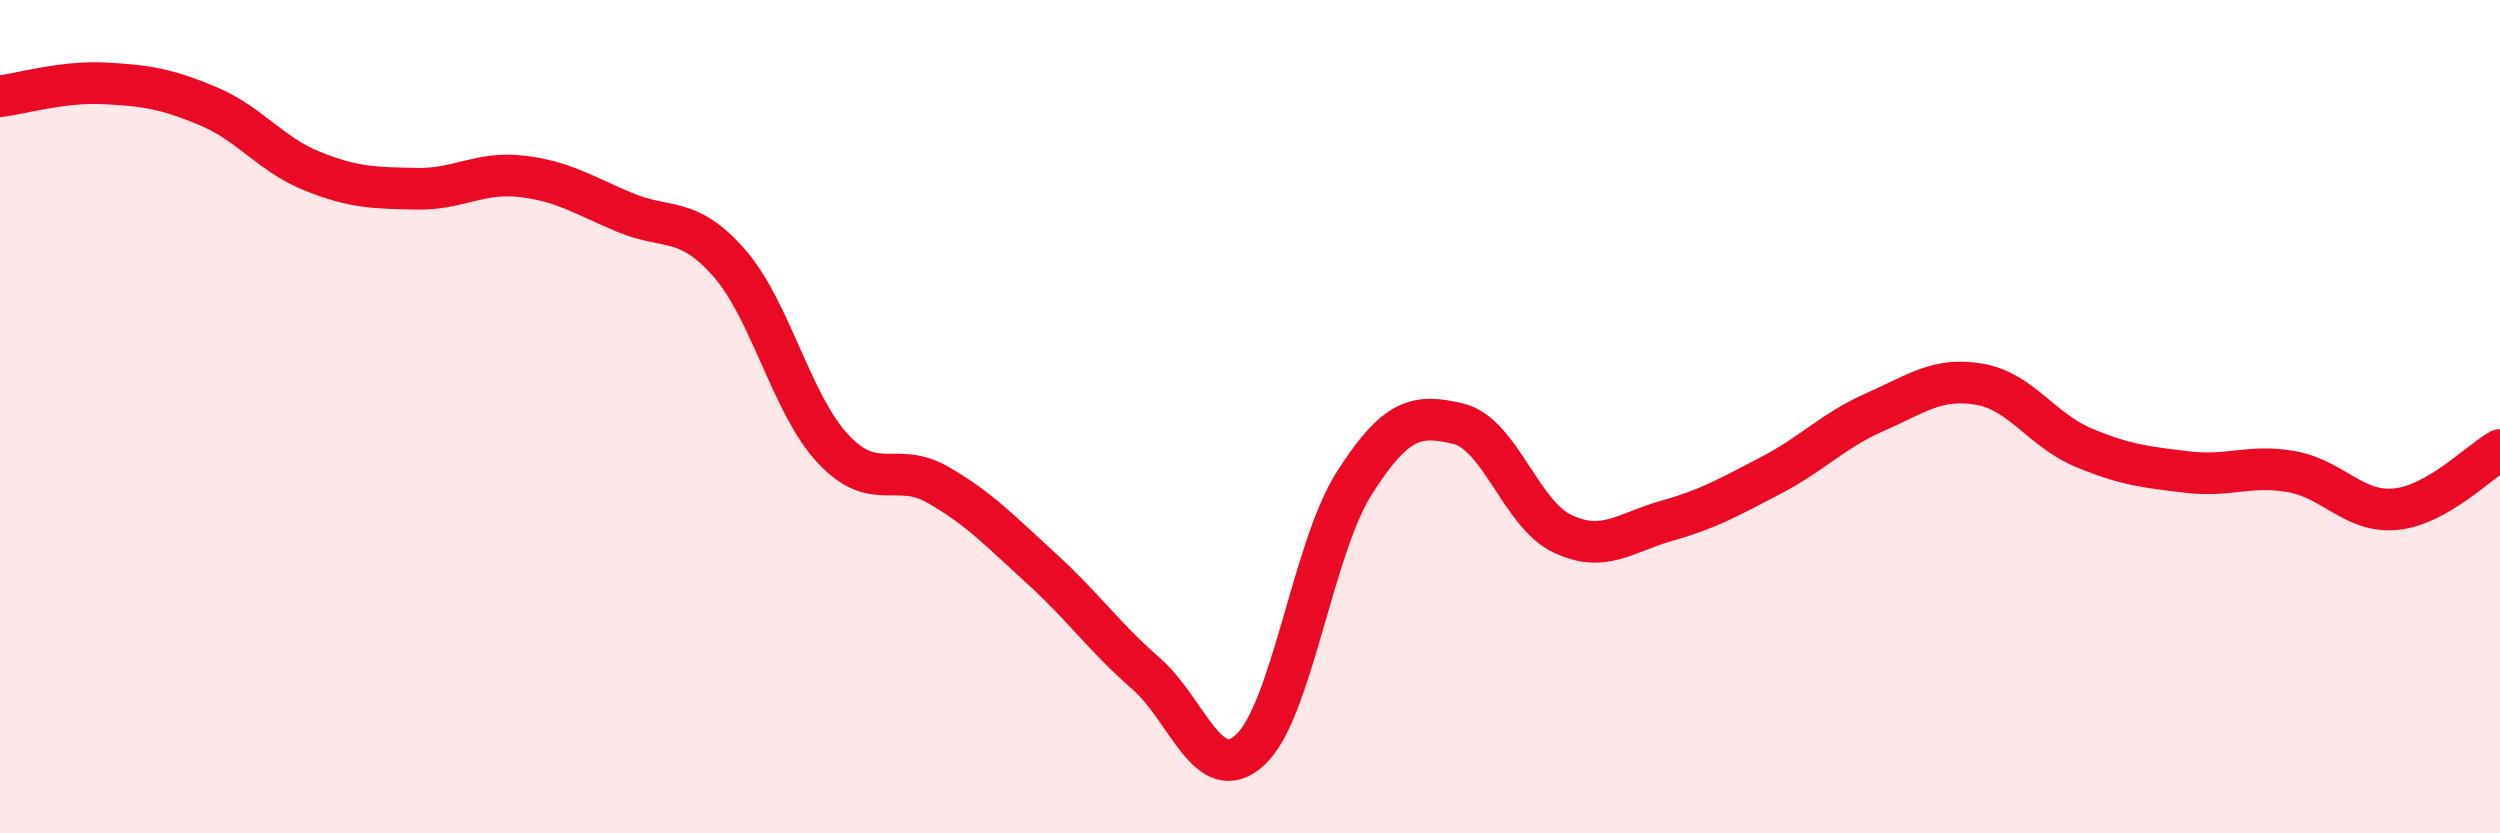
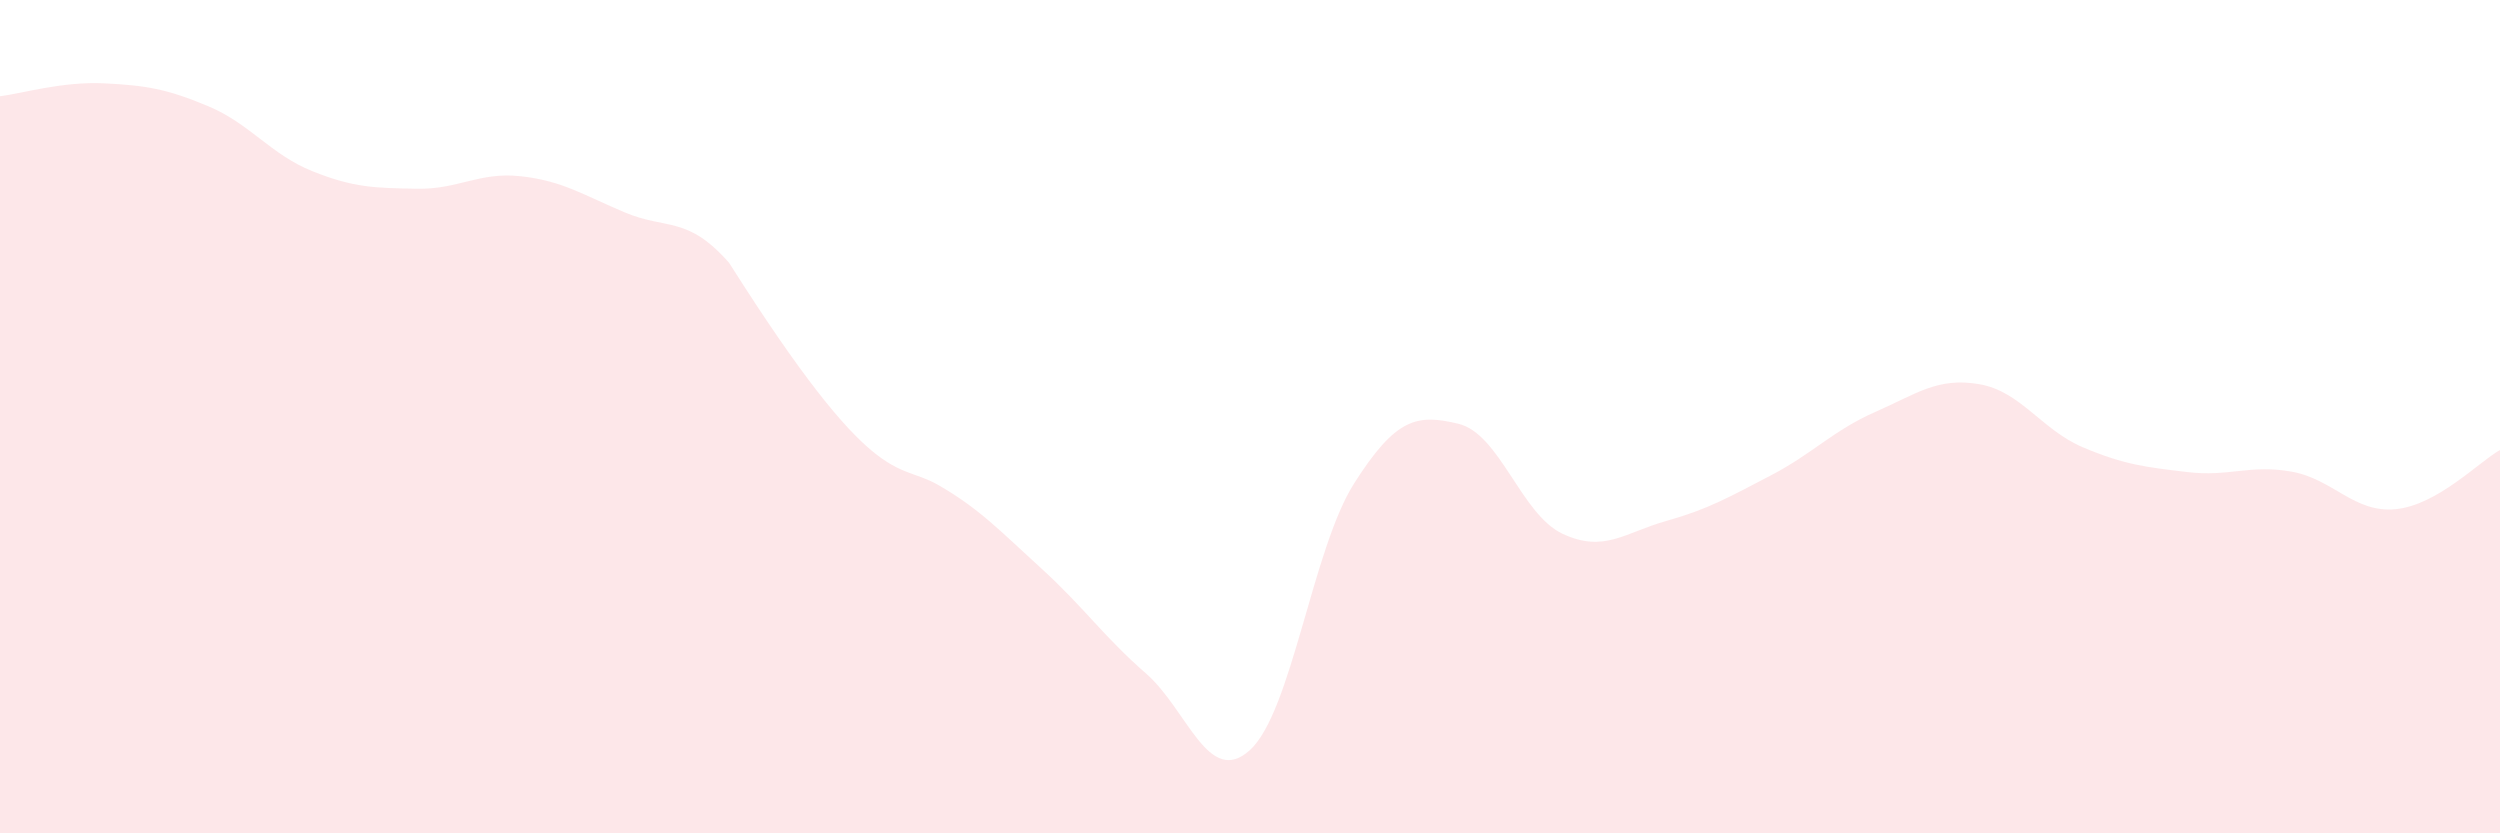
<svg xmlns="http://www.w3.org/2000/svg" width="60" height="20" viewBox="0 0 60 20">
-   <path d="M 0,2.31 C 0.5,2.25 1.5,1.95 2.5,2 C 3.5,2.05 4,2.13 5,2.55 C 6,2.97 6.5,3.71 7.5,4.11 C 8.5,4.51 9,4.51 10,4.53 C 11,4.55 11.5,4.12 12.5,4.23 C 13.5,4.34 14,4.68 15,5.1 C 16,5.52 16.5,5.17 17.5,6.31 C 18.5,7.45 19,9.72 20,10.78 C 21,11.84 21.5,11.06 22.5,11.63 C 23.5,12.2 24,12.74 25,13.65 C 26,14.56 26.5,15.29 27.5,16.16 C 28.5,17.03 29,18.91 30,18 C 31,17.09 31.5,13.17 32.5,11.6 C 33.5,10.03 34,9.93 35,10.17 C 36,10.41 36.5,12.34 37.5,12.81 C 38.5,13.28 39,12.78 40,12.5 C 41,12.22 41.5,11.93 42.5,11.41 C 43.5,10.89 44,10.33 45,9.89 C 46,9.45 46.5,9.05 47.5,9.22 C 48.5,9.39 49,10.32 50,10.74 C 51,11.16 51.5,11.21 52.5,11.33 C 53.5,11.45 54,11.14 55,11.32 C 56,11.5 56.5,12.32 57.5,12.22 C 58.5,12.12 59.5,11.08 60,10.8L60 20L0 20Z" fill="#EB0A25" opacity="0.1" stroke-linecap="round" stroke-linejoin="round" />
-   <path d="M 0,2.31 C 0.5,2.25 1.5,1.95 2.5,2 C 3.5,2.05 4,2.13 5,2.55 C 6,2.97 6.5,3.71 7.5,4.11 C 8.5,4.51 9,4.51 10,4.53 C 11,4.55 11.5,4.12 12.5,4.23 C 13.5,4.34 14,4.68 15,5.1 C 16,5.52 16.5,5.17 17.5,6.31 C 18.5,7.45 19,9.72 20,10.78 C 21,11.84 21.5,11.06 22.5,11.63 C 23.5,12.2 24,12.74 25,13.65 C 26,14.56 26.5,15.29 27.5,16.16 C 28.5,17.03 29,18.91 30,18 C 31,17.09 31.5,13.17 32.5,11.6 C 33.5,10.03 34,9.93 35,10.17 C 36,10.41 36.5,12.34 37.5,12.81 C 38.5,13.28 39,12.78 40,12.5 C 41,12.22 41.5,11.93 42.5,11.41 C 43.5,10.89 44,10.33 45,9.89 C 46,9.45 46.5,9.05 47.5,9.22 C 48.5,9.39 49,10.32 50,10.74 C 51,11.16 51.5,11.21 52.5,11.33 C 53.5,11.45 54,11.14 55,11.32 C 56,11.5 56.5,12.32 57.5,12.22 C 58.5,12.12 59.5,11.08 60,10.8" stroke="#EB0A25" stroke-width="1" fill="none" stroke-linecap="round" stroke-linejoin="round" />
+   <path d="M 0,2.31 C 0.5,2.25 1.5,1.95 2.5,2 C 3.5,2.05 4,2.13 5,2.55 C 6,2.97 6.5,3.71 7.5,4.11 C 8.5,4.51 9,4.51 10,4.53 C 11,4.55 11.5,4.12 12.5,4.23 C 13.5,4.34 14,4.68 15,5.1 C 16,5.52 16.5,5.17 17.5,6.31 C 21,11.84 21.5,11.06 22.5,11.63 C 23.5,12.2 24,12.74 25,13.65 C 26,14.56 26.5,15.29 27.5,16.16 C 28.5,17.03 29,18.91 30,18 C 31,17.09 31.5,13.17 32.5,11.6 C 33.5,10.03 34,9.93 35,10.17 C 36,10.41 36.5,12.34 37.5,12.81 C 38.5,13.28 39,12.78 40,12.5 C 41,12.22 41.5,11.93 42.5,11.41 C 43.5,10.89 44,10.33 45,9.89 C 46,9.45 46.5,9.05 47.5,9.22 C 48.5,9.39 49,10.32 50,10.74 C 51,11.16 51.5,11.21 52.5,11.33 C 53.5,11.45 54,11.14 55,11.32 C 56,11.5 56.5,12.32 57.5,12.22 C 58.5,12.12 59.5,11.08 60,10.8L60 20L0 20Z" fill="#EB0A25" opacity="0.1" stroke-linecap="round" stroke-linejoin="round" />
</svg>